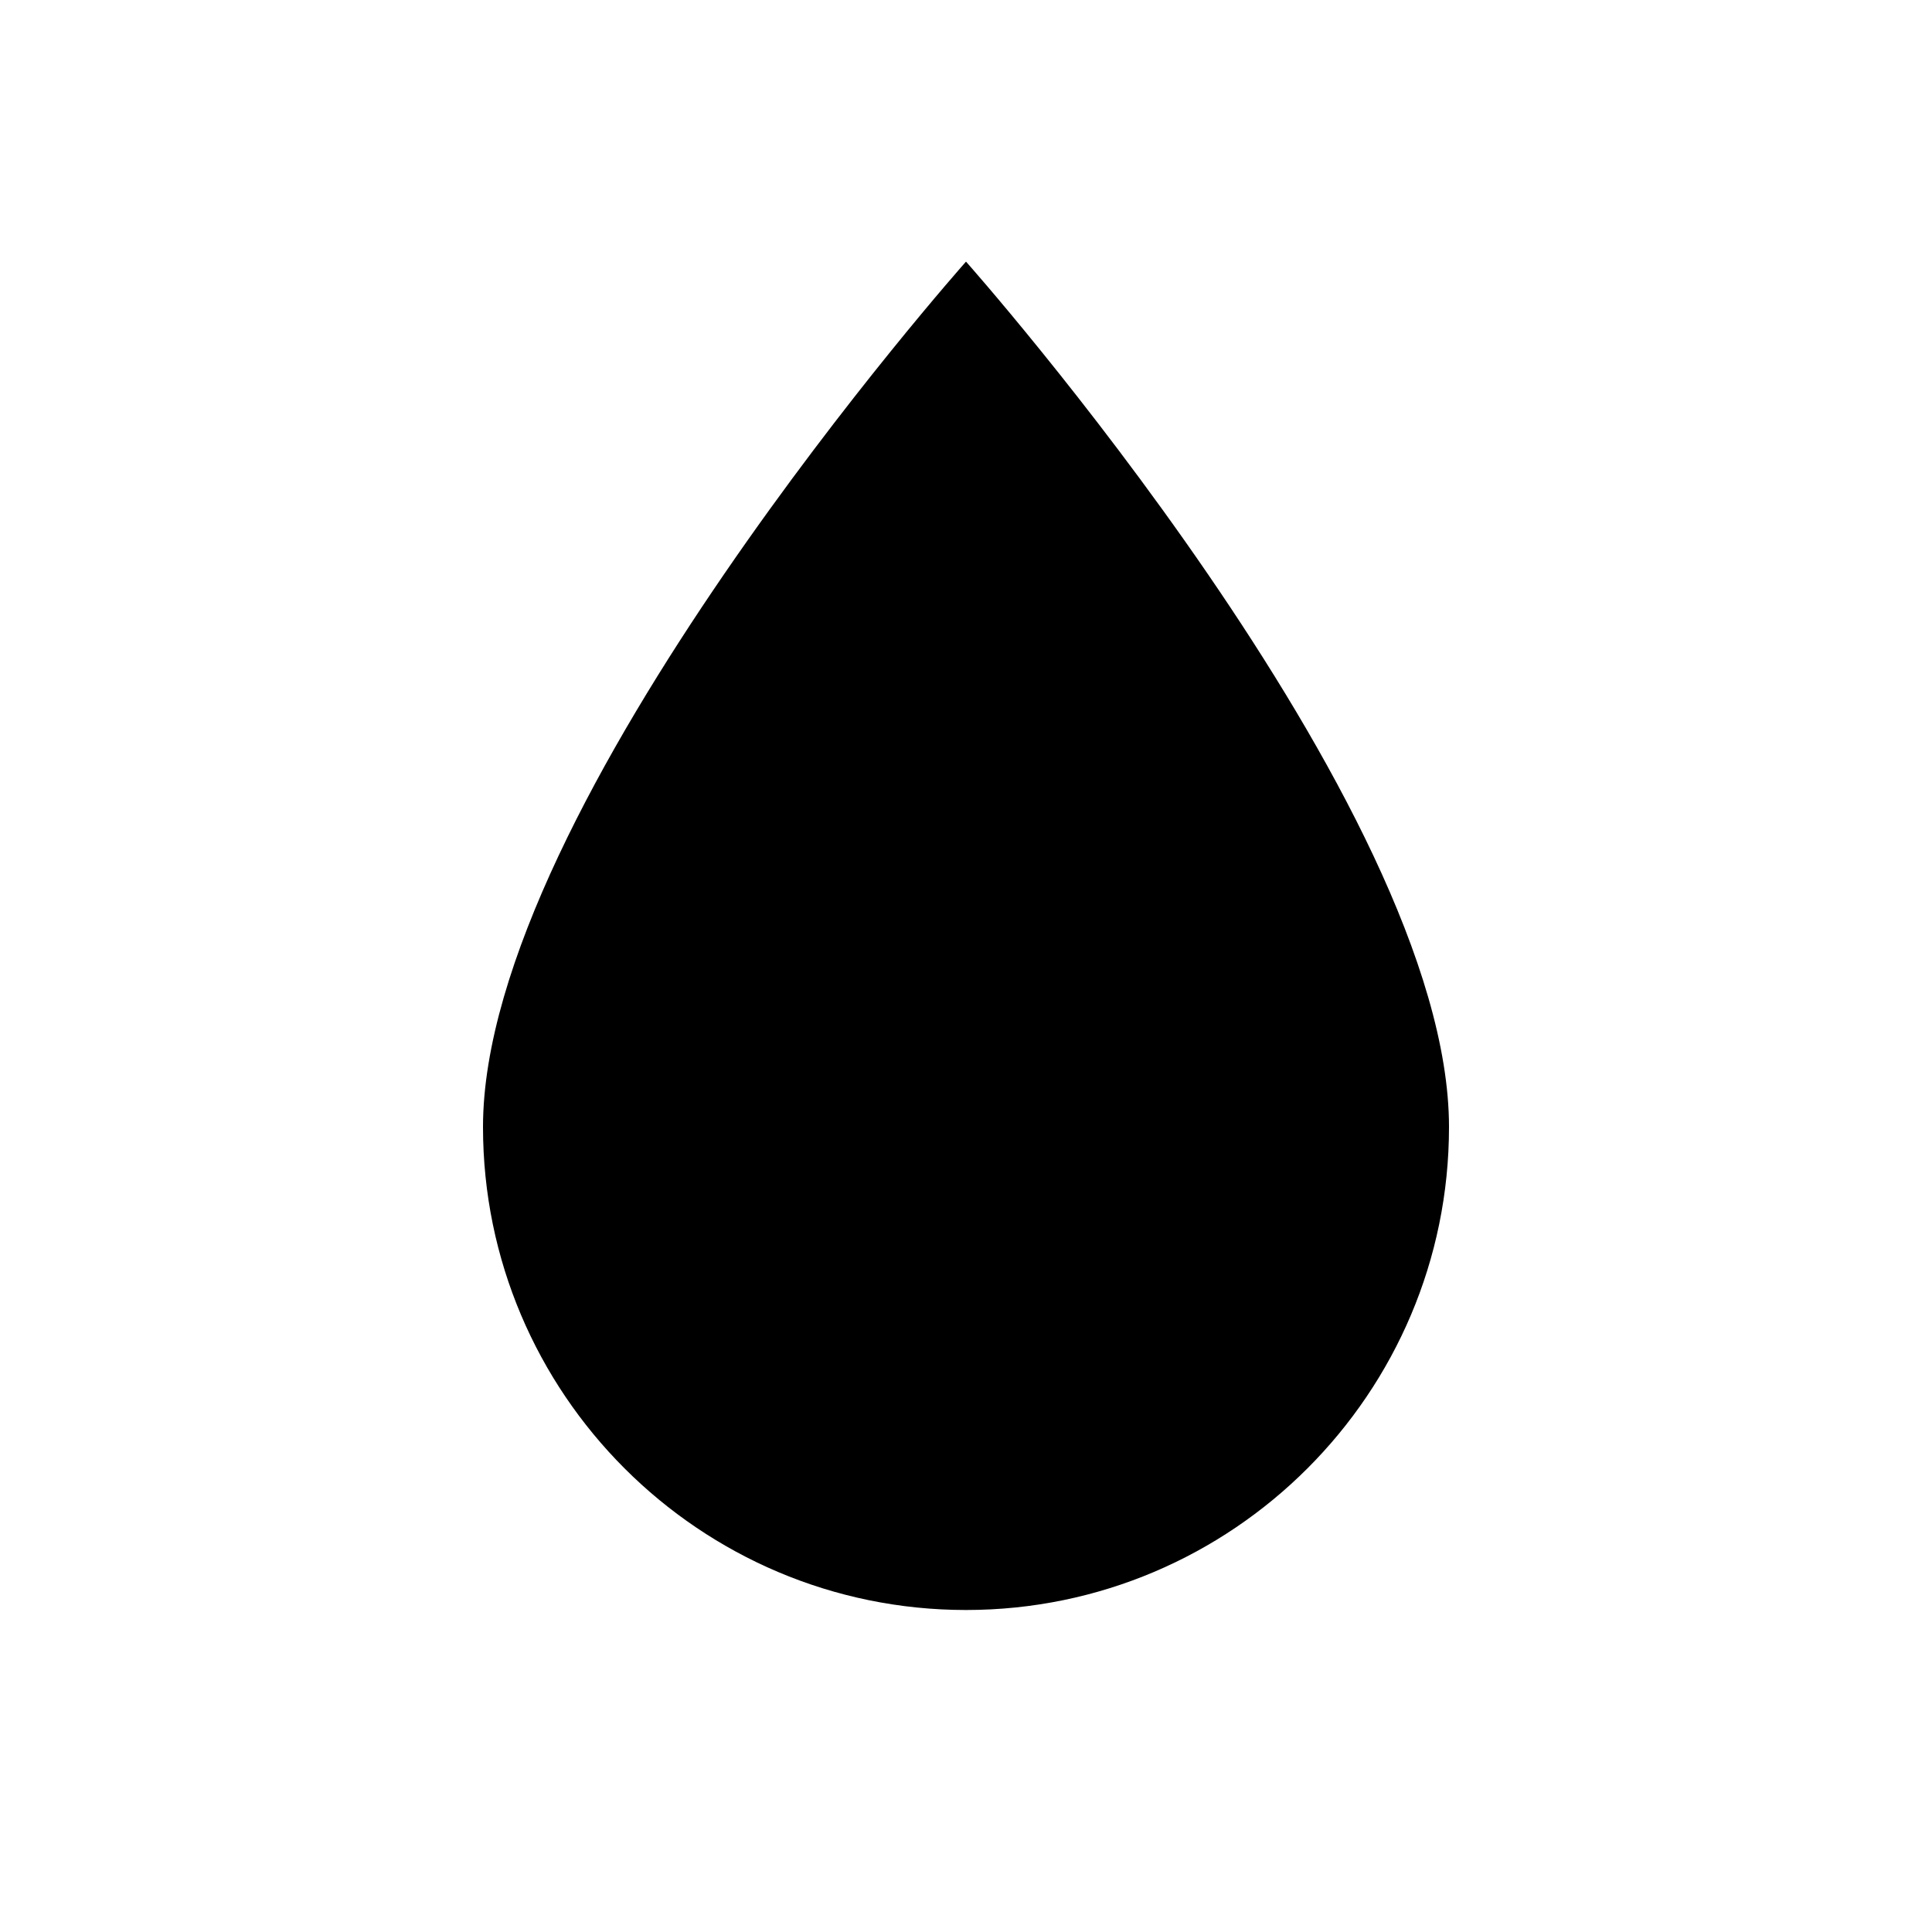
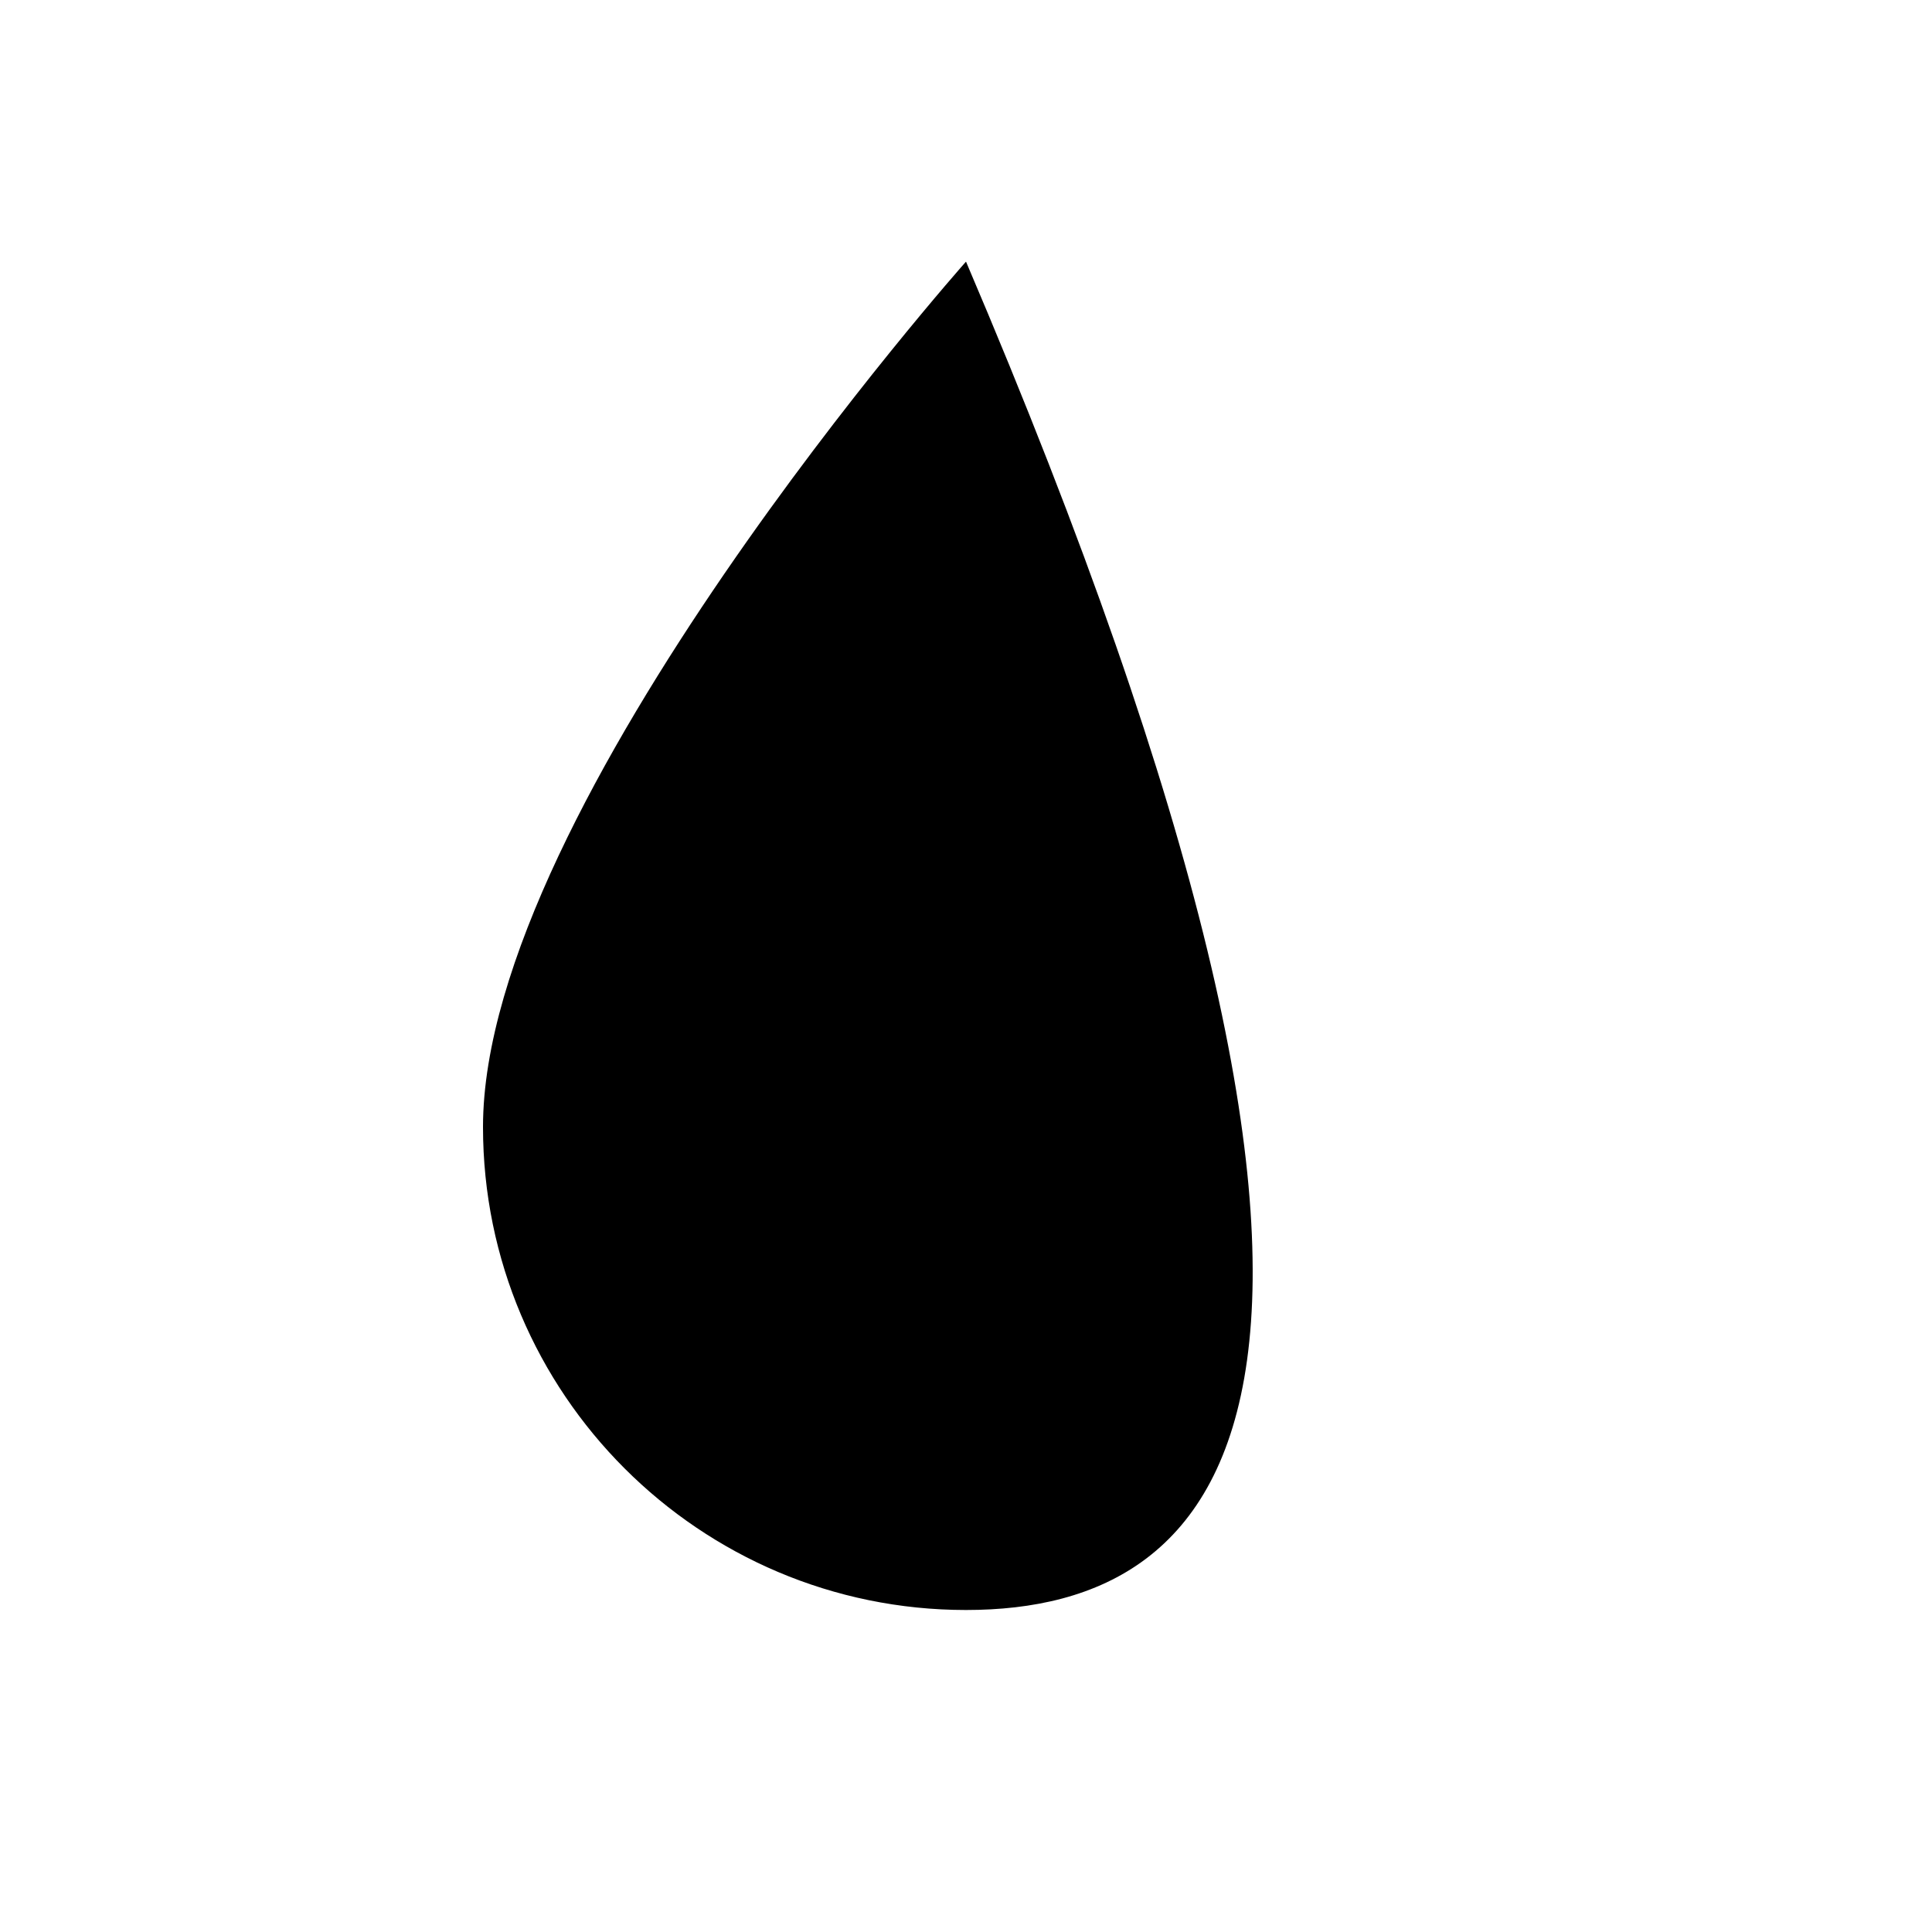
<svg xmlns="http://www.w3.org/2000/svg" version="1.1" width="24" height="24" viewBox="0 0 24 24">
-   <path d="M12,20C8.69,20 6,17.31 6,14C6,10 12,3.25 12,3.25C12,3.25 18,10 18,14C18,17.31 15.31,20 12,20Z" />
+   <path d="M12,20C8.69,20 6,17.31 6,14C6,10 12,3.25 12,3.25C18,17.31 15.31,20 12,20Z" />
</svg>